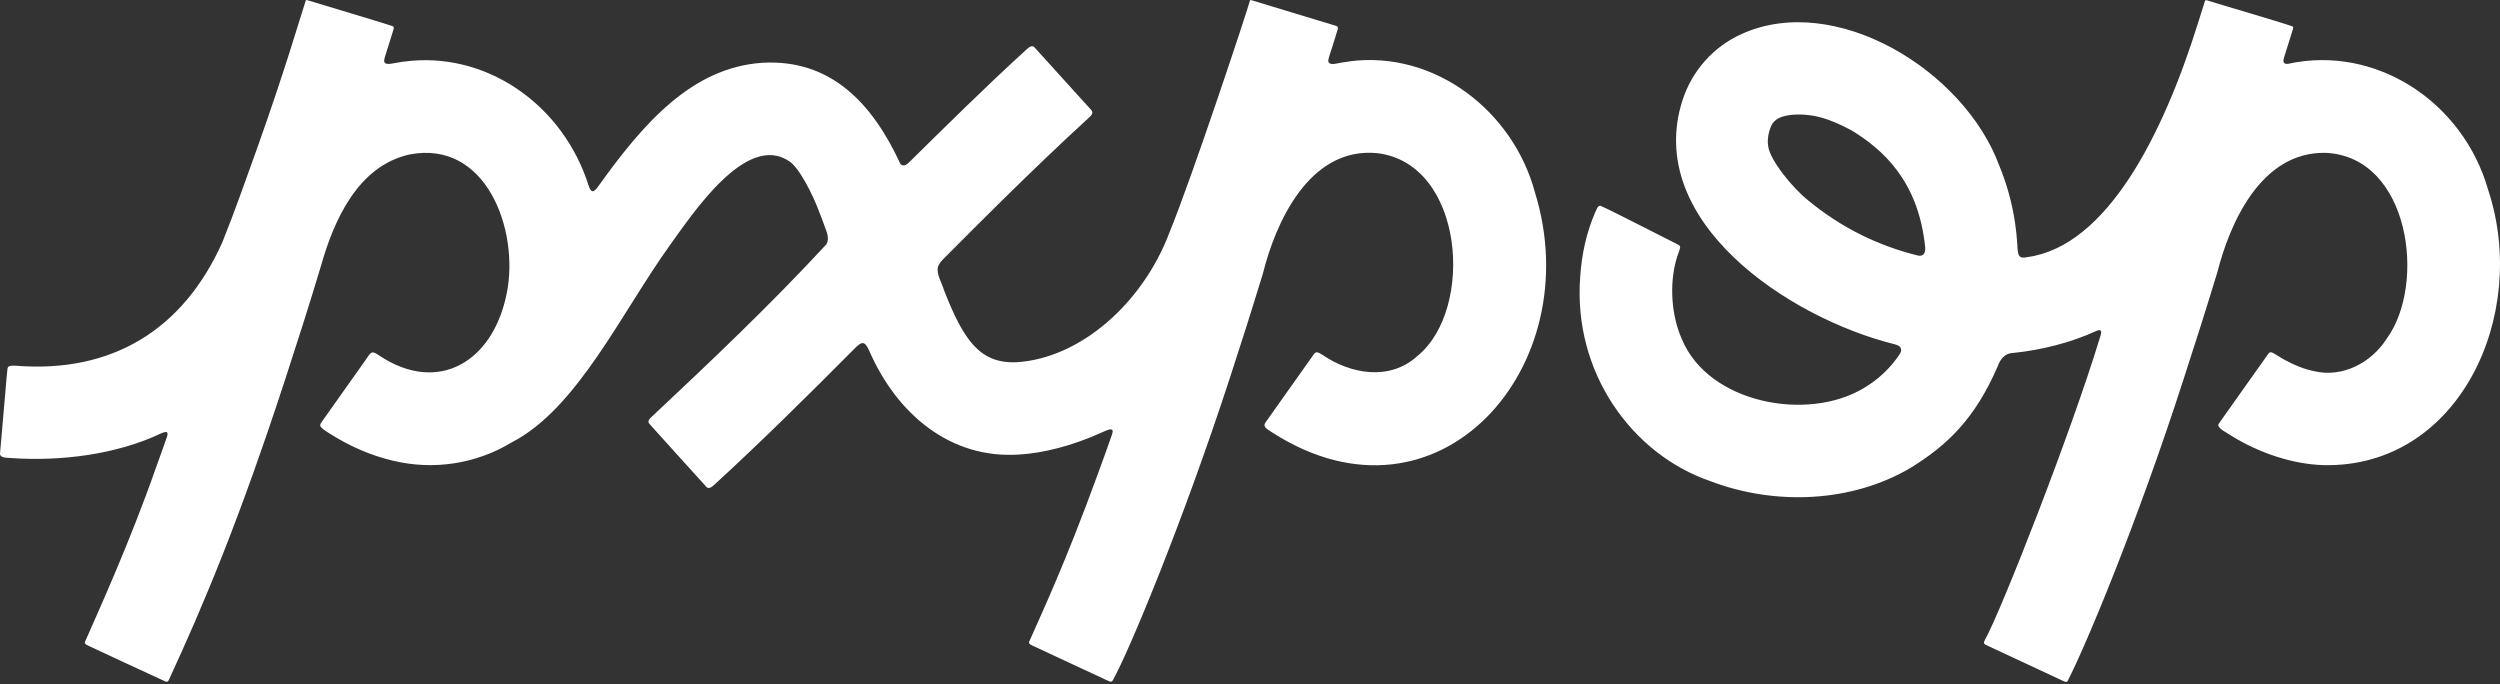
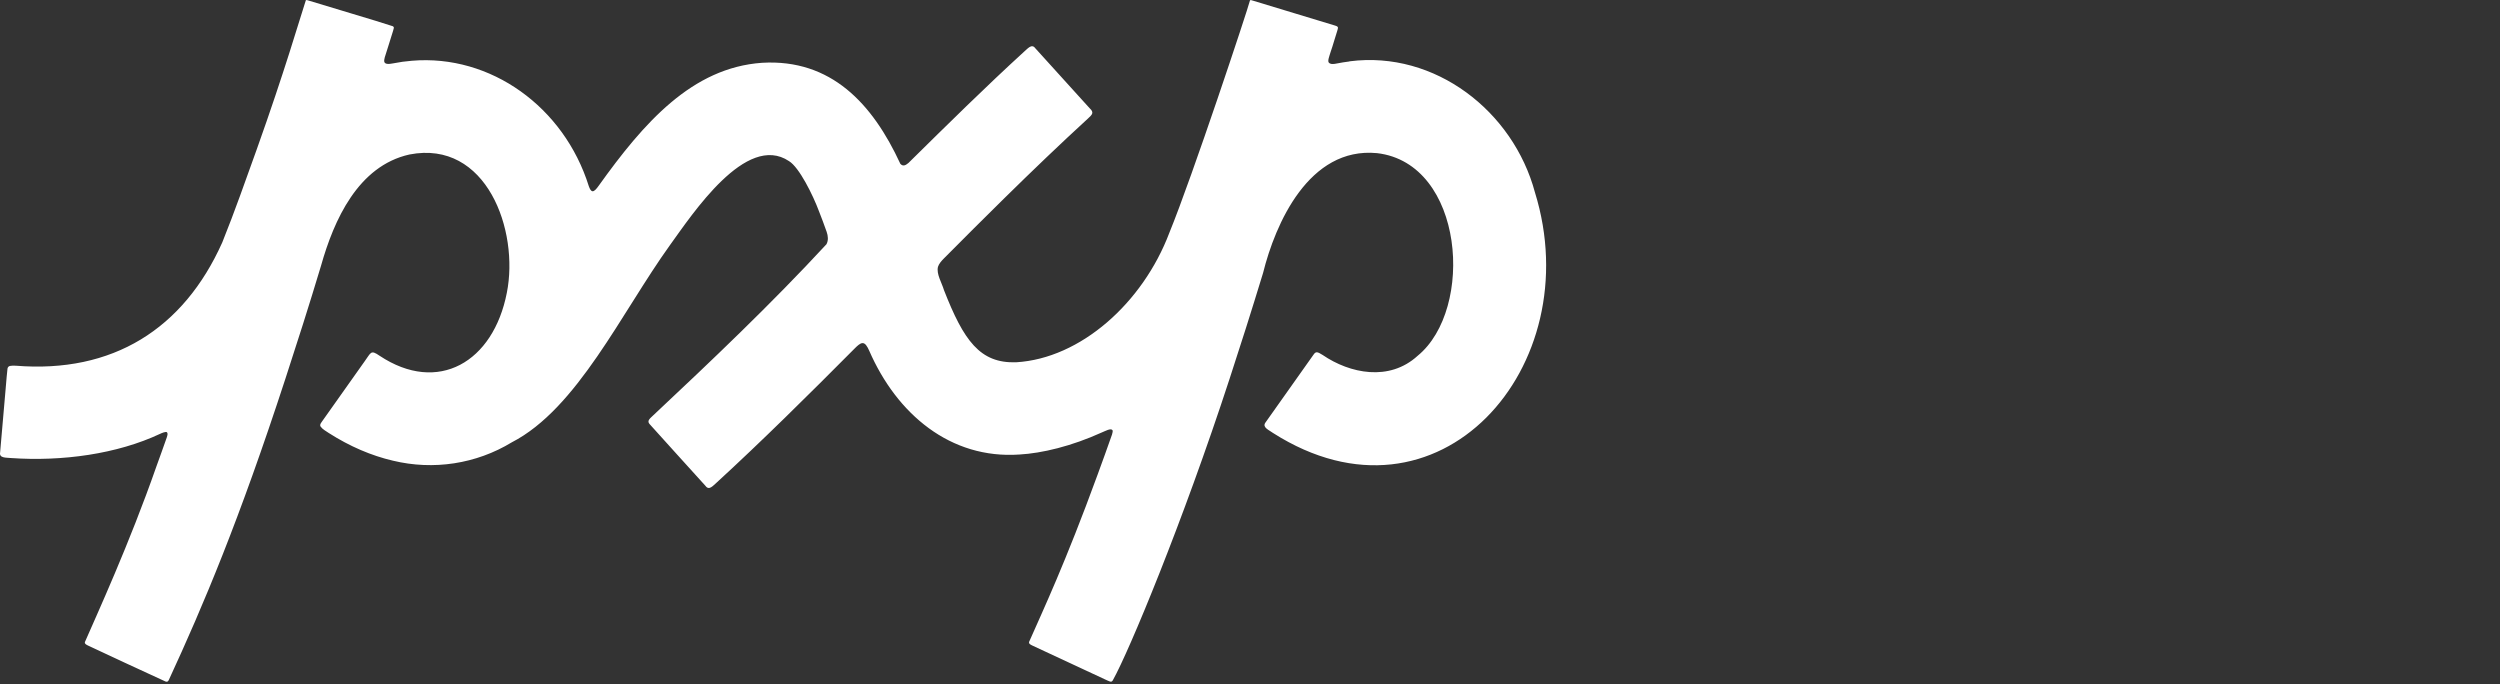
<svg xmlns="http://www.w3.org/2000/svg" width="654" height="179" viewBox="0 0 654 179" fill="none">
  <rect x="0" y="0" width="654" height="179" fill="#333333" stroke="none" />
  <path d="M352.986 16.082C352.445 16.146 351.905 16.222 351.371 16.311C349.871 16.514 348.25 17.137 347.614 16.381C347.258 15.917 347.729 14.779 348.123 13.489C348.695 11.899 349.381 9.35 349.833 8.041C349.96 7.621 350.036 7.354 350.004 7.176C349.903 6.897 349.629 6.801 349.292 6.7C346.152 5.74 331.481 1.303 328.042 0.254C327.375 0.089 327.127 -0.108 326.993 0.12C326.408 2.498 311.864 46.359 305.914 60.865C298.941 79.318 282.617 93.78 265.836 94.771C256.358 95.102 252.105 89.095 246.944 75.898C246.384 73.979 244.909 71.684 245.373 69.809C245.596 69.046 246.263 68.283 246.861 67.673C252.131 62.365 257.432 57.07 262.702 51.889C270.114 44.598 277.417 37.599 284.645 30.976C285.643 30.029 286.355 29.482 285.033 28.293C282.096 25.058 273.298 15.345 270.813 12.599C269.885 11.327 268.785 12.783 267.876 13.546C257.947 22.61 247.795 32.629 237.65 42.634C236.868 43.301 236.188 43.587 235.527 42.85C228.255 27.079 217.385 15.383 199.383 16.425C181.031 17.69 168.375 32.152 156.622 48.59C156.011 49.448 155.458 50.078 155.013 50.033C154.626 50.014 154.321 49.505 154.041 48.73C147.557 27.982 128.347 14.162 107.771 15.891C106.061 16.025 104.516 16.247 102.825 16.578C101.999 16.705 101.37 16.864 100.791 16.533C100.295 16.215 100.511 15.37 100.899 14.22C101.172 13.355 101.446 12.503 101.725 11.607C102.19 10.126 102.59 8.842 102.819 8.098C102.952 7.437 103.251 7.17 102.755 6.859C99.227 5.657 83.819 1.131 80.729 0.146C80.564 0.095 80.437 0.063 80.342 0.038C80.081 -0.026 80.03 -0.032 79.967 0.203C78.384 5.028 74.506 18.523 67.12 39.201C64.164 47.389 61.532 54.998 58.144 63.426C47.999 86.075 29.476 97.721 4.081 95.668C2.803 95.655 2.155 95.598 1.964 96.411C1.824 97.358 1.697 99.335 1.474 101.745C0.979 107.44 0.273 115.57 0.031 118.348C-0.274 119.906 1.71 119.689 2.892 119.823C16.241 120.764 30.645 118.774 41.865 113.498C42.284 113.301 43.34 112.837 43.657 113.072C43.969 113.409 43.81 113.835 43.619 114.464C42.717 117.064 41.846 119.441 40.924 121.997C33.843 142.275 25.28 160.906 22.191 168C22.134 168.394 22.439 168.61 23.233 168.973C26.774 170.644 38.216 175.971 43.308 178.285C43.803 178.45 43.969 178.253 44.166 177.872C53.148 158.446 62.543 136.217 74.684 99.005C77.557 90.207 80.869 79.897 83.984 69.504C87.34 57.604 93.646 43.422 107.116 40.415C127.273 36.493 135.848 60.28 132.587 76.597C129.053 94.733 114.591 103.226 99.297 93.061C96.964 91.453 97.085 92.19 95.42 94.479C92.337 98.82 87.868 105.145 84.842 109.411C84.118 110.491 83.52 111.013 83.863 111.585C84.391 112.328 85.262 112.761 86.018 113.282C91.51 116.791 97.174 119.206 102.8 120.516C113.365 123.071 124.54 121.387 133.89 115.71C151.028 106.881 162.514 81.867 175.234 64.164C181.139 56.008 195.181 34.624 206.407 42.151C209.083 43.778 212.675 51.031 214.283 55.36C214.925 56.994 215.573 58.71 216.254 60.649C216.622 61.704 216.749 62.873 216.203 63.891C201.671 79.611 186.015 94.46 170.886 108.654C170.212 109.341 169.157 110.002 169.882 110.879C172.087 113.358 181.826 124.082 184.546 127.095C185.494 128.43 186.511 127.063 187.483 126.237C199.18 115.513 211.486 103.334 223.71 91.034C224.218 90.525 225 89.775 225.592 89.762C226.323 89.68 226.869 90.595 227.384 91.739C234.593 108.305 248.609 120.16 266.706 118.901C272.536 118.571 280.259 116.765 288.37 113.072C289.165 112.767 290.557 111.941 291.021 112.519C291.148 112.742 291.065 113.167 290.906 113.663C289.629 117.293 288.491 120.484 287.149 124.12C278.632 147.449 272.885 159.577 269.198 167.949C269.122 168.356 269.395 168.572 270.164 168.922C273.012 170.244 281.517 174.211 286.609 176.582C288.427 177.408 289.762 178.088 290.36 178.285C290.741 178.412 290.989 178.26 291.173 177.853C295.331 170.422 309.372 136.744 321.692 98.992C324.438 90.633 327.349 81.46 330.413 71.423C333.61 58.557 342.395 38.368 360.219 40.059C383.084 42.704 385.805 80.901 370.835 93.093C363.43 99.85 353.132 97.721 346.019 92.871C344.741 92.082 344.258 91.835 343.654 92.731C341.474 95.807 333.089 107.631 331.004 110.593C330.146 111.858 332.129 112.57 333.026 113.269C376.302 140.838 415.681 95.954 401.544 50.338C395.849 29.081 375.393 13.196 353.132 16.031L353.017 16.044L352.986 16.082Z" fill="white" />
-   <path d="M650.935 49.779C644.331 26.469 621.351 11.677 598.531 16.705C597.082 16.838 597.171 15.904 597.705 14.385C598.302 12.579 599.135 9.814 599.618 8.301C599.777 7.768 599.898 7.431 599.898 7.214C599.898 7.075 599.84 6.986 599.707 6.903C596.516 5.759 580.008 0.96 577.414 0.108C577.128 0.025 576.931 -0.019 576.817 0.273C576.613 0.864 576.003 2.911 574.992 6.051C566.017 34.796 551.32 64.494 530.235 67.279C529.542 67.412 528.805 67.546 528.302 66.993C527.8 66.452 527.8 65.175 527.73 63.954C527.616 62.085 527.419 60.235 527.152 58.405C526.383 53.179 524.997 48.145 523.033 43.384C513.758 18.237 479.979 -2.155 455.614 8.893C448.234 12.204 442.64 18.498 440.142 26.221C429.997 57.826 467.781 83.138 495.61 90.055C497.288 90.442 497.879 91.396 496.818 92.858C494.358 96.481 491.18 99.424 487.486 101.567C472.828 110.364 446.975 105.552 439.983 88.739C437.199 82.496 436.697 74.36 438.521 67.908C438.826 66.745 439.354 65.575 439.493 64.933C439.652 64.494 439.347 64.17 438.972 63.986C435.66 62.359 422.165 55.373 418.675 53.815C417.824 53.815 417.633 55.017 417.245 55.69C415.058 60.744 413.762 66.465 413.387 72.351C411.448 97.371 426.869 118.78 447.357 125.843C464.272 132.307 484.378 131.532 499.875 122.353C509.302 116.536 516.613 109.652 522.601 95.826C523.268 93.881 524.597 92.33 526.713 92.318C533.966 91.599 541.823 89.61 548.396 86.578C549.578 86.075 549.941 86.495 549.489 87.823C541.842 113.148 523.376 160.105 519.301 167.294C519.155 167.669 518.844 168.108 519.098 168.42C519.174 168.509 519.295 168.598 519.473 168.693C522.213 169.99 536.662 176.709 539.853 178.196C540.507 178.501 540.723 178.438 540.921 178.082C545.268 169.729 558.853 137.552 571.21 99.24C573.988 90.76 576.937 81.448 580.052 71.239C583.218 58.812 591.259 39.672 608.333 39.983C630.391 40.898 634.84 74.309 624.339 88.631C620.303 94.962 612.744 98.808 605.53 97.13C602.765 96.589 600.12 95.496 597.717 94.167C596.503 93.551 594.901 92.362 594.234 92.178C593.878 92.07 593.636 92.235 593.414 92.515C591.513 95.165 582.855 107.415 580.612 110.574C580.44 110.854 580.217 111.127 580.325 111.445C580.993 112.544 582.41 113.091 583.879 114.096C591.246 118.615 599.929 121.45 607.793 121.673C643.161 122.518 661.691 82.611 650.973 49.9L650.935 49.772V49.779ZM473.088 52.474C468.855 49.149 462.988 41.769 462.575 38.33C462.282 36.754 462.562 34.866 463.217 33.251C464.106 30.931 466.191 30.404 468.327 30.073C473.902 29.533 478.447 30.938 484.327 34.084C492.521 39.068 501.897 47.3 503.639 64.774C503.664 66.243 503.206 67.069 501.846 66.878C490.938 64.215 481.308 59.263 473.165 52.538L473.088 52.474Z" fill="white" />
</svg>